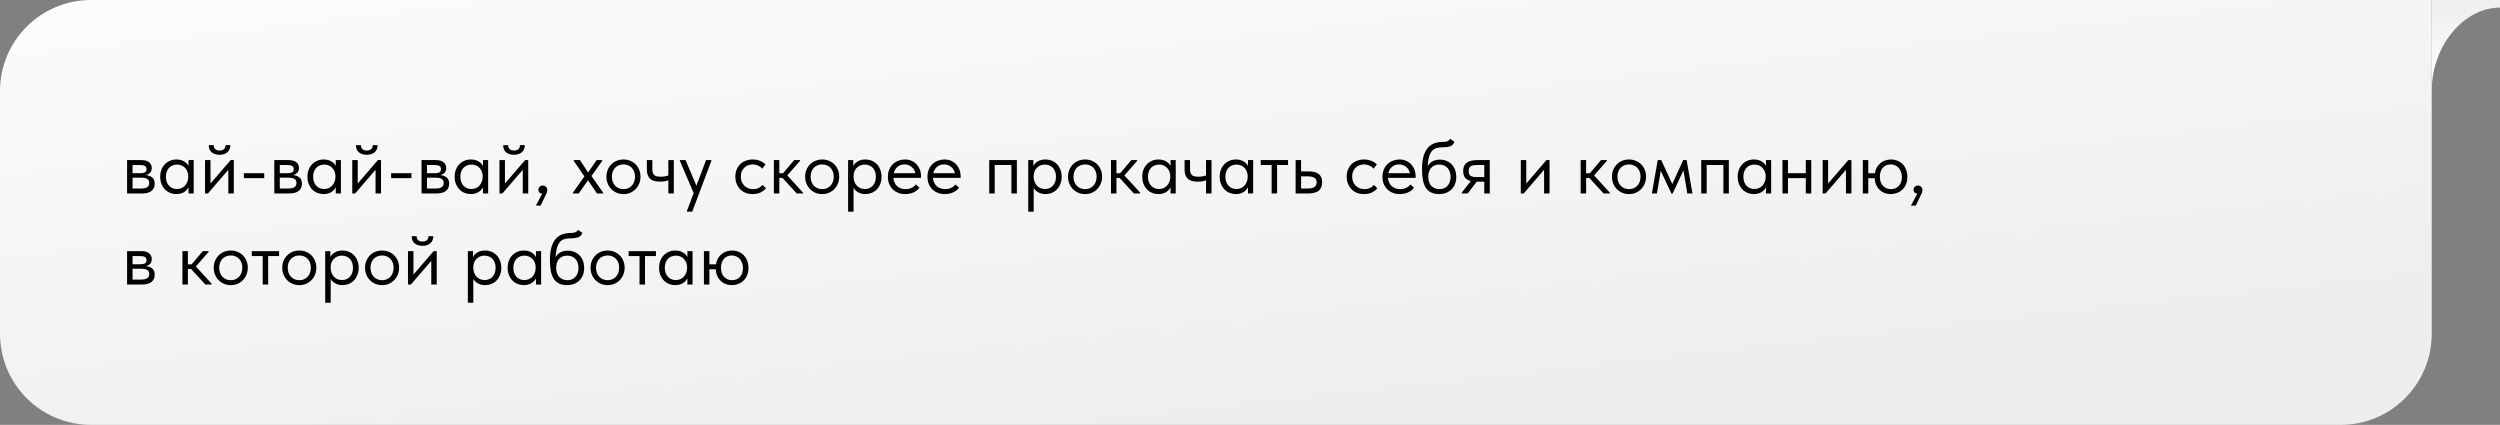
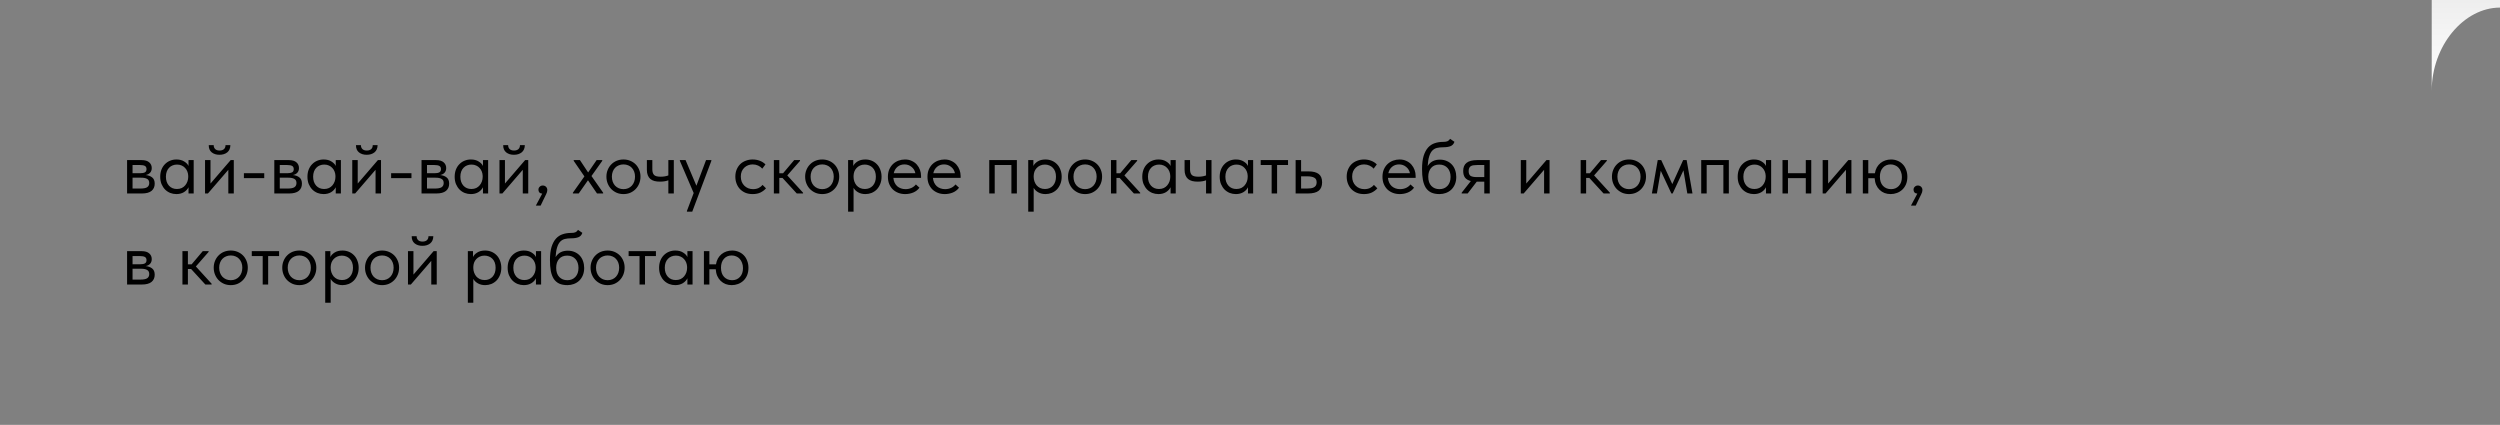
<svg xmlns="http://www.w3.org/2000/svg" width="659" height="112" viewBox="0 0 659 112" fill="none">
  <rect x="0" y="0" width="659" height="112" fill="#808080" stroke="none" />
-   <path d="M641 0H24C10.745 0 0 10.745 0 24V88C0 101.255 10.745 112 24 112H617C630.255 112 641 101.255 641 88V0Z" fill="url(#paint0_linear_330_35)" />
  <path d="M33.5 42.2H37.3C38.22 42.2 38.9 42.4 39.34 42.8C39.78 43.187 40 43.687 40 44.3C40 44.807 39.853 45.22 39.56 45.54C39.28 45.847 38.893 46.047 38.4 46.14C39.093 46.207 39.66 46.413 40.1 46.76C40.553 47.107 40.78 47.66 40.78 48.42C40.78 49.22 40.5 49.853 39.94 50.32C39.38 50.773 38.533 51 37.4 51H33.5V42.2ZM34.94 46.84V49.7H37C37.827 49.7 38.42 49.587 38.78 49.36C39.153 49.12 39.34 48.747 39.34 48.24C39.34 47.72 39.153 47.36 38.78 47.16C38.42 46.947 37.893 46.84 37.2 46.84H34.94ZM34.94 43.5V45.66H36.94C37.473 45.66 37.887 45.587 38.18 45.44C38.473 45.28 38.62 44.993 38.62 44.58C38.62 44.18 38.48 43.9 38.2 43.74C37.92 43.58 37.487 43.5 36.9 43.5H34.94ZM46.495 51.16C45.934 51.16 45.395 51.06 44.874 50.86C44.355 50.647 43.901 50.347 43.514 49.96C43.128 49.56 42.815 49.08 42.575 48.52C42.348 47.947 42.234 47.307 42.234 46.6C42.234 45.907 42.341 45.28 42.554 44.72C42.781 44.147 43.088 43.667 43.474 43.28C43.861 42.88 44.315 42.573 44.834 42.36C45.355 42.147 45.908 42.04 46.495 42.04C47.334 42.04 48.028 42.22 48.575 42.58C49.135 42.927 49.508 43.32 49.694 43.76V42.2H51.054V51H49.694V49.36C49.441 49.88 49.035 50.313 48.474 50.66C47.914 50.993 47.255 51.16 46.495 51.16ZM46.635 49.82C47.114 49.82 47.541 49.733 47.914 49.56C48.288 49.373 48.594 49.133 48.834 48.84C49.088 48.533 49.281 48.193 49.414 47.82C49.548 47.433 49.614 47.047 49.614 46.66V46.34C49.601 45.953 49.528 45.587 49.395 45.24C49.261 44.88 49.068 44.567 48.815 44.3C48.575 44.02 48.275 43.8 47.914 43.64C47.554 43.467 47.141 43.38 46.675 43.38C46.248 43.38 45.855 43.453 45.495 43.6C45.148 43.733 44.841 43.94 44.575 44.22C44.308 44.487 44.101 44.82 43.955 45.22C43.808 45.62 43.734 46.073 43.734 46.58C43.734 47.553 44.001 48.34 44.535 48.94C45.068 49.527 45.768 49.82 46.635 49.82ZM54.047 42.2H55.487V48.38L60.807 42.2H61.627V51H60.187V44.76L54.807 51H54.047V42.2ZM57.847 40.8C57.02 40.8 56.34 40.587 55.807 40.16C55.273 39.72 55.014 39.087 55.027 38.26H56.327C56.327 38.687 56.46 39.033 56.727 39.3C56.993 39.553 57.38 39.68 57.887 39.68C58.367 39.68 58.747 39.56 59.027 39.32C59.307 39.067 59.447 38.713 59.447 38.26H60.727C60.714 39.087 60.44 39.72 59.907 40.16C59.373 40.587 58.687 40.8 57.847 40.8ZM69.653 46.96H64.293V45.66H69.653V46.96ZM72.309 42.2H76.109C77.029 42.2 77.709 42.4 78.149 42.8C78.589 43.187 78.809 43.687 78.809 44.3C78.809 44.807 78.662 45.22 78.369 45.54C78.089 45.847 77.702 46.047 77.209 46.14C77.902 46.207 78.469 46.413 78.909 46.76C79.362 47.107 79.589 47.66 79.589 48.42C79.589 49.22 79.309 49.853 78.749 50.32C78.189 50.773 77.342 51 76.209 51H72.309V42.2ZM73.749 46.84V49.7H75.809C76.635 49.7 77.229 49.587 77.589 49.36C77.962 49.12 78.149 48.747 78.149 48.24C78.149 47.72 77.962 47.36 77.589 47.16C77.229 46.947 76.702 46.84 76.009 46.84H73.749ZM73.749 43.5V45.66H75.749C76.282 45.66 76.695 45.587 76.989 45.44C77.282 45.28 77.429 44.993 77.429 44.58C77.429 44.18 77.289 43.9 77.009 43.74C76.729 43.58 76.295 43.5 75.709 43.5H73.749ZM85.303 51.16C84.743 51.16 84.203 51.06 83.683 50.86C83.163 50.647 82.71 50.347 82.323 49.96C81.936 49.56 81.623 49.08 81.383 48.52C81.156 47.947 81.043 47.307 81.043 46.6C81.043 45.907 81.15 45.28 81.363 44.72C81.59 44.147 81.897 43.667 82.283 43.28C82.67 42.88 83.123 42.573 83.643 42.36C84.163 42.147 84.716 42.04 85.303 42.04C86.143 42.04 86.837 42.22 87.383 42.58C87.943 42.927 88.317 43.32 88.503 43.76V42.2H89.863V51H88.503V49.36C88.25 49.88 87.843 50.313 87.283 50.66C86.723 50.993 86.063 51.16 85.303 51.16ZM85.443 49.82C85.923 49.82 86.35 49.733 86.723 49.56C87.097 49.373 87.403 49.133 87.643 48.84C87.897 48.533 88.09 48.193 88.223 47.82C88.356 47.433 88.423 47.047 88.423 46.66V46.34C88.41 45.953 88.337 45.587 88.203 45.24C88.07 44.88 87.876 44.567 87.623 44.3C87.383 44.02 87.083 43.8 86.723 43.64C86.363 43.467 85.95 43.38 85.483 43.38C85.056 43.38 84.663 43.453 84.303 43.6C83.957 43.733 83.65 43.94 83.383 44.22C83.117 44.487 82.91 44.82 82.763 45.22C82.617 45.62 82.543 46.073 82.543 46.58C82.543 47.553 82.81 48.34 83.343 48.94C83.876 49.527 84.576 49.82 85.443 49.82ZM92.856 42.2H94.296V48.38L99.615 42.2H100.435V51H98.996V44.76L93.615 51H92.856V42.2ZM96.656 40.8C95.829 40.8 95.149 40.587 94.615 40.16C94.082 39.72 93.822 39.087 93.835 38.26H95.135C95.135 38.687 95.269 39.033 95.535 39.3C95.802 39.553 96.189 39.68 96.695 39.68C97.175 39.68 97.555 39.56 97.835 39.32C98.115 39.067 98.255 38.713 98.255 38.26H99.535C99.522 39.087 99.249 39.72 98.716 40.16C98.182 40.587 97.496 40.8 96.656 40.8ZM108.461 46.96H103.101V45.66H108.461V46.96ZM111.117 42.2H114.917C115.837 42.2 116.517 42.4 116.957 42.8C117.397 43.187 117.617 43.687 117.617 44.3C117.617 44.807 117.471 45.22 117.177 45.54C116.897 45.847 116.511 46.047 116.017 46.14C116.711 46.207 117.277 46.413 117.717 46.76C118.171 47.107 118.397 47.66 118.397 48.42C118.397 49.22 118.117 49.853 117.557 50.32C116.997 50.773 116.151 51 115.017 51H111.117V42.2ZM112.557 46.84V49.7H114.617C115.444 49.7 116.037 49.587 116.397 49.36C116.771 49.12 116.957 48.747 116.957 48.24C116.957 47.72 116.771 47.36 116.397 47.16C116.037 46.947 115.511 46.84 114.817 46.84H112.557ZM112.557 43.5V45.66H114.557C115.091 45.66 115.504 45.587 115.797 45.44C116.091 45.28 116.237 44.993 116.237 44.58C116.237 44.18 116.097 43.9 115.817 43.74C115.537 43.58 115.104 43.5 114.517 43.5H112.557ZM124.112 51.16C123.552 51.16 123.012 51.06 122.492 50.86C121.972 50.647 121.518 50.347 121.132 49.96C120.745 49.56 120.432 49.08 120.192 48.52C119.965 47.947 119.852 47.307 119.852 46.6C119.852 45.907 119.958 45.28 120.172 44.72C120.398 44.147 120.705 43.667 121.092 43.28C121.478 42.88 121.932 42.573 122.452 42.36C122.972 42.147 123.525 42.04 124.112 42.04C124.952 42.04 125.645 42.22 126.192 42.58C126.752 42.927 127.125 43.32 127.312 43.76V42.2H128.672V51H127.312V49.36C127.058 49.88 126.652 50.313 126.092 50.66C125.532 50.993 124.872 51.16 124.112 51.16ZM124.252 49.82C124.732 49.82 125.158 49.733 125.532 49.56C125.905 49.373 126.212 49.133 126.452 48.84C126.705 48.533 126.898 48.193 127.032 47.82C127.165 47.433 127.232 47.047 127.232 46.66V46.34C127.218 45.953 127.145 45.587 127.012 45.24C126.878 44.88 126.685 44.567 126.432 44.3C126.192 44.02 125.892 43.8 125.532 43.64C125.172 43.467 124.758 43.38 124.292 43.38C123.865 43.38 123.472 43.453 123.112 43.6C122.765 43.733 122.458 43.94 122.192 44.22C121.925 44.487 121.718 44.82 121.572 45.22C121.425 45.62 121.352 46.073 121.352 46.58C121.352 47.553 121.618 48.34 122.152 48.94C122.685 49.527 123.385 49.82 124.252 49.82ZM131.664 42.2H133.104V48.38L138.424 42.2H139.244V51H137.804V44.76L132.424 51H131.664V42.2ZM135.464 40.8C134.637 40.8 133.957 40.587 133.424 40.16C132.891 39.72 132.631 39.087 132.644 38.26H133.944C133.944 38.687 134.077 39.033 134.344 39.3C134.611 39.553 134.997 39.68 135.504 39.68C135.984 39.68 136.364 39.56 136.644 39.32C136.924 39.067 137.064 38.713 137.064 38.26H138.344C138.331 39.087 138.057 39.72 137.524 40.16C136.991 40.587 136.304 40.8 135.464 40.8ZM142.93 51.04C142.597 51.013 142.343 50.907 142.17 50.72C142.01 50.52 141.93 50.287 141.93 50.02C141.93 49.687 142.043 49.42 142.27 49.22C142.497 49.007 142.757 48.9 143.05 48.9C143.41 48.9 143.703 49.013 143.93 49.24C144.157 49.467 144.27 49.753 144.27 50.1C144.27 50.447 144.163 50.82 143.95 51.22C143.75 51.62 143.503 52.127 143.21 52.74L142.51 54.2H141.25L142.93 51.04ZM151.011 50.8L154.051 46.5L151.231 42.4V42.2H152.871L155.031 45.46L157.271 42.2H158.751V42.4L155.911 46.4L158.991 50.8V51H157.371L154.991 47.52L152.551 51H151.011V50.8ZM164.352 51.16C163.712 51.16 163.118 51.047 162.572 50.82C162.025 50.58 161.545 50.253 161.132 49.84C160.732 49.427 160.418 48.94 160.192 48.38C159.965 47.82 159.852 47.213 159.852 46.56C159.852 45.92 159.965 45.327 160.192 44.78C160.418 44.22 160.732 43.74 161.132 43.34C161.532 42.927 162.005 42.607 162.552 42.38C163.112 42.153 163.712 42.04 164.352 42.04C164.992 42.04 165.585 42.153 166.132 42.38C166.678 42.607 167.152 42.92 167.552 43.32C167.952 43.72 168.265 44.2 168.492 44.76C168.718 45.307 168.832 45.907 168.832 46.56C168.832 47.213 168.718 47.82 168.492 48.38C168.265 48.94 167.952 49.427 167.552 49.84C167.152 50.253 166.678 50.58 166.132 50.82C165.585 51.047 164.992 51.16 164.352 51.16ZM164.352 49.86C164.805 49.86 165.218 49.78 165.592 49.62C165.965 49.46 166.285 49.233 166.552 48.94C166.818 48.647 167.025 48.3 167.172 47.9C167.318 47.487 167.392 47.04 167.392 46.56C167.392 46.08 167.318 45.647 167.172 45.26C167.025 44.86 166.818 44.52 166.552 44.24C166.285 43.947 165.965 43.727 165.592 43.58C165.218 43.42 164.805 43.34 164.352 43.34C163.898 43.34 163.485 43.42 163.112 43.58C162.738 43.727 162.412 43.947 162.132 44.24C161.865 44.52 161.658 44.86 161.512 45.26C161.365 45.647 161.292 46.08 161.292 46.56C161.292 47.04 161.365 47.487 161.512 47.9C161.658 48.3 161.865 48.647 162.132 48.94C162.412 49.233 162.738 49.46 163.112 49.62C163.485 49.78 163.898 49.86 164.352 49.86ZM176.176 47.52C175.922 47.627 175.609 47.713 175.236 47.78C174.862 47.847 174.442 47.88 173.976 47.88C173.429 47.88 172.942 47.827 172.516 47.72C172.089 47.6 171.729 47.42 171.436 47.18C171.142 46.927 170.916 46.6 170.756 46.2C170.596 45.8 170.516 45.313 170.516 44.74V42.2H171.956V44.66C171.956 45.287 172.102 45.767 172.396 46.1C172.689 46.42 173.276 46.58 174.156 46.58C174.902 46.58 175.576 46.467 176.176 46.24V42.2H177.616V51H176.176V47.52ZM181.074 55.6L182.854 50.88L179.214 42.4V42.2H180.714L183.574 48.96L186.114 42.2H187.514V42.4L182.474 55.8H181.074V55.6ZM198.396 51.16C197.689 51.16 197.056 51.047 196.496 50.82C195.936 50.58 195.456 50.253 195.056 49.84C194.669 49.427 194.369 48.94 194.156 48.38C193.943 47.82 193.836 47.213 193.836 46.56C193.836 45.853 193.956 45.22 194.196 44.66C194.436 44.1 194.756 43.627 195.156 43.24C195.569 42.853 196.049 42.56 196.596 42.36C197.156 42.147 197.756 42.04 198.396 42.04C199.076 42.04 199.709 42.153 200.296 42.38C200.883 42.607 201.376 42.927 201.776 43.34L200.936 44.46C200.643 44.113 200.276 43.84 199.836 43.64C199.396 43.44 198.923 43.34 198.416 43.34C197.989 43.34 197.583 43.413 197.196 43.56C196.823 43.707 196.489 43.92 196.196 44.2C195.916 44.467 195.689 44.8 195.516 45.2C195.356 45.587 195.276 46.033 195.276 46.54C195.276 47.033 195.356 47.487 195.516 47.9C195.676 48.3 195.903 48.647 196.196 48.94C196.489 49.233 196.829 49.46 197.216 49.62C197.616 49.78 198.049 49.86 198.516 49.86C199.063 49.86 199.549 49.76 199.976 49.56C200.403 49.347 200.749 49.073 201.016 48.74L201.916 49.64C201.543 50.08 201.063 50.447 200.476 50.74C199.889 51.02 199.196 51.16 198.396 51.16ZM203.988 42.2H205.428V45.68H206.408L209.348 42.2H210.888V42.4L207.528 46.24L211.688 50.8V51H210.028L206.268 46.9H205.428V51H203.988V42.2ZM216.735 51.16C216.095 51.16 215.501 51.047 214.955 50.82C214.408 50.58 213.928 50.253 213.515 49.84C213.115 49.427 212.801 48.94 212.575 48.38C212.348 47.82 212.235 47.213 212.235 46.56C212.235 45.92 212.348 45.327 212.575 44.78C212.801 44.22 213.115 43.74 213.515 43.34C213.915 42.927 214.388 42.607 214.935 42.38C215.495 42.153 216.095 42.04 216.735 42.04C217.375 42.04 217.968 42.153 218.515 42.38C219.061 42.607 219.535 42.92 219.935 43.32C220.335 43.72 220.648 44.2 220.875 44.76C221.101 45.307 221.215 45.907 221.215 46.56C221.215 47.213 221.101 47.82 220.875 48.38C220.648 48.94 220.335 49.427 219.935 49.84C219.535 50.253 219.061 50.58 218.515 50.82C217.968 51.047 217.375 51.16 216.735 51.16ZM216.735 49.86C217.188 49.86 217.601 49.78 217.975 49.62C218.348 49.46 218.668 49.233 218.935 48.94C219.201 48.647 219.408 48.3 219.555 47.9C219.701 47.487 219.775 47.04 219.775 46.56C219.775 46.08 219.701 45.647 219.555 45.26C219.408 44.86 219.201 44.52 218.935 44.24C218.668 43.947 218.348 43.727 217.975 43.58C217.601 43.42 217.188 43.34 216.735 43.34C216.281 43.34 215.868 43.42 215.495 43.58C215.121 43.727 214.795 43.947 214.515 44.24C214.248 44.52 214.041 44.86 213.895 45.26C213.748 45.647 213.675 46.08 213.675 46.56C213.675 47.04 213.748 47.487 213.895 47.9C214.041 48.3 214.248 48.647 214.515 48.94C214.795 49.233 215.121 49.46 215.495 49.62C215.868 49.78 216.281 49.86 216.735 49.86ZM223.559 55.8V42.2H224.919V43.76C225.105 43.32 225.472 42.927 226.019 42.58C226.565 42.22 227.265 42.04 228.119 42.04C228.705 42.04 229.259 42.147 229.779 42.36C230.299 42.573 230.752 42.88 231.139 43.28C231.525 43.667 231.825 44.147 232.039 44.72C232.265 45.28 232.379 45.907 232.379 46.6C232.379 47.307 232.259 47.947 232.019 48.52C231.792 49.08 231.485 49.56 231.099 49.96C230.712 50.347 230.259 50.647 229.739 50.86C229.219 51.06 228.679 51.16 228.119 51.16C227.399 51.16 226.765 51.007 226.219 50.7C225.672 50.393 225.265 50 224.999 49.52V55.8H223.559ZM227.939 43.38C227.472 43.38 227.059 43.467 226.699 43.64C226.339 43.8 226.032 44.02 225.779 44.3C225.525 44.567 225.332 44.88 225.199 45.24C225.079 45.587 225.012 45.953 224.999 46.34V46.66C224.999 47.047 225.065 47.433 225.199 47.82C225.332 48.193 225.519 48.533 225.759 48.84C226.012 49.133 226.325 49.373 226.699 49.56C227.072 49.733 227.499 49.82 227.979 49.82C228.845 49.82 229.545 49.527 230.079 48.94C230.612 48.34 230.879 47.553 230.879 46.58C230.879 46.073 230.805 45.62 230.659 45.22C230.512 44.82 230.305 44.487 230.039 44.22C229.772 43.94 229.459 43.733 229.099 43.6C228.739 43.453 228.352 43.38 227.939 43.38ZM238.611 51.16C237.958 51.16 237.351 51.053 236.791 50.84C236.244 50.627 235.764 50.327 235.351 49.94C234.951 49.54 234.631 49.06 234.391 48.5C234.164 47.94 234.051 47.307 234.051 46.6C234.051 45.867 234.171 45.22 234.411 44.66C234.664 44.087 234.998 43.607 235.411 43.22C235.838 42.833 236.318 42.54 236.851 42.34C237.398 42.14 237.964 42.04 238.551 42.04C239.231 42.04 239.831 42.167 240.351 42.42C240.884 42.66 241.331 42.987 241.691 43.4C242.051 43.813 242.324 44.28 242.511 44.8C242.698 45.32 242.791 45.847 242.791 46.38V46.88H235.491C235.531 47.347 235.638 47.767 235.811 48.14C235.984 48.5 236.211 48.813 236.491 49.08C236.784 49.333 237.118 49.527 237.491 49.66C237.864 49.793 238.264 49.86 238.691 49.86C239.251 49.86 239.771 49.753 240.251 49.54C240.744 49.313 241.138 49.007 241.431 48.62L242.371 49.48C241.944 50.053 241.391 50.48 240.711 50.76C240.044 51.027 239.344 51.16 238.611 51.16ZM238.411 43.34C237.704 43.34 237.098 43.547 236.591 43.96C236.084 44.373 235.751 44.94 235.591 45.66H241.291C241.158 44.98 240.824 44.427 240.291 44C239.771 43.56 239.144 43.34 238.411 43.34ZM249.041 51.16C248.387 51.16 247.781 51.053 247.221 50.84C246.674 50.627 246.194 50.327 245.781 49.94C245.381 49.54 245.061 49.06 244.821 48.5C244.594 47.94 244.481 47.307 244.481 46.6C244.481 45.867 244.601 45.22 244.841 44.66C245.094 44.087 245.427 43.607 245.841 43.22C246.267 42.833 246.747 42.54 247.281 42.34C247.827 42.14 248.394 42.04 248.981 42.04C249.661 42.04 250.261 42.167 250.781 42.42C251.314 42.66 251.761 42.987 252.121 43.4C252.481 43.813 252.754 44.28 252.941 44.8C253.127 45.32 253.221 45.847 253.221 46.38V46.88H245.921C245.961 47.347 246.067 47.767 246.241 48.14C246.414 48.5 246.641 48.813 246.921 49.08C247.214 49.333 247.547 49.527 247.921 49.66C248.294 49.793 248.694 49.86 249.121 49.86C249.681 49.86 250.201 49.753 250.681 49.54C251.174 49.313 251.567 49.007 251.861 48.62L252.801 49.48C252.374 50.053 251.821 50.48 251.141 50.76C250.474 51.027 249.774 51.16 249.041 51.16ZM248.841 43.34C248.134 43.34 247.527 43.547 247.021 43.96C246.514 44.373 246.181 44.94 246.021 45.66H251.721C251.587 44.98 251.254 44.427 250.721 44C250.201 43.56 249.574 43.34 248.841 43.34ZM260.766 42.2H268.046V51H266.606V43.5H262.206V51H260.766V42.2ZM271.039 55.8V42.2H272.399V43.76C272.586 43.32 272.952 42.927 273.499 42.58C274.046 42.22 274.746 42.04 275.599 42.04C276.186 42.04 276.739 42.147 277.259 42.36C277.779 42.573 278.232 42.88 278.619 43.28C279.006 43.667 279.306 44.147 279.519 44.72C279.746 45.28 279.859 45.907 279.859 46.6C279.859 47.307 279.739 47.947 279.499 48.52C279.272 49.08 278.966 49.56 278.579 49.96C278.192 50.347 277.739 50.647 277.219 50.86C276.699 51.06 276.159 51.16 275.599 51.16C274.879 51.16 274.246 51.007 273.699 50.7C273.152 50.393 272.746 50 272.479 49.52V55.8H271.039ZM275.419 43.38C274.952 43.38 274.539 43.467 274.179 43.64C273.819 43.8 273.512 44.02 273.259 44.3C273.006 44.567 272.812 44.88 272.679 45.24C272.559 45.587 272.492 45.953 272.479 46.34V46.66C272.479 47.047 272.546 47.433 272.679 47.82C272.812 48.193 272.999 48.533 273.239 48.84C273.492 49.133 273.806 49.373 274.179 49.56C274.552 49.733 274.979 49.82 275.459 49.82C276.326 49.82 277.026 49.527 277.559 48.94C278.092 48.34 278.359 47.553 278.359 46.58C278.359 46.073 278.286 45.62 278.139 45.22C277.992 44.82 277.786 44.487 277.519 44.22C277.252 43.94 276.939 43.733 276.579 43.6C276.219 43.453 275.832 43.38 275.419 43.38ZM286.031 51.16C285.391 51.16 284.798 51.047 284.251 50.82C283.705 50.58 283.225 50.253 282.811 49.84C282.411 49.427 282.098 48.94 281.871 48.38C281.645 47.82 281.531 47.213 281.531 46.56C281.531 45.92 281.645 45.327 281.871 44.78C282.098 44.22 282.411 43.74 282.811 43.34C283.211 42.927 283.685 42.607 284.231 42.38C284.791 42.153 285.391 42.04 286.031 42.04C286.671 42.04 287.265 42.153 287.811 42.38C288.358 42.607 288.831 42.92 289.231 43.32C289.631 43.72 289.945 44.2 290.171 44.76C290.398 45.307 290.511 45.907 290.511 46.56C290.511 47.213 290.398 47.82 290.171 48.38C289.945 48.94 289.631 49.427 289.231 49.84C288.831 50.253 288.358 50.58 287.811 50.82C287.265 51.047 286.671 51.16 286.031 51.16ZM286.031 49.86C286.485 49.86 286.898 49.78 287.271 49.62C287.645 49.46 287.965 49.233 288.231 48.94C288.498 48.647 288.705 48.3 288.851 47.9C288.998 47.487 289.071 47.04 289.071 46.56C289.071 46.08 288.998 45.647 288.851 45.26C288.705 44.86 288.498 44.52 288.231 44.24C287.965 43.947 287.645 43.727 287.271 43.58C286.898 43.42 286.485 43.34 286.031 43.34C285.578 43.34 285.165 43.42 284.791 43.58C284.418 43.727 284.091 43.947 283.811 44.24C283.545 44.52 283.338 44.86 283.191 45.26C283.045 45.647 282.971 46.08 282.971 46.56C282.971 47.04 283.045 47.487 283.191 47.9C283.338 48.3 283.545 48.647 283.811 48.94C284.091 49.233 284.418 49.46 284.791 49.62C285.165 49.78 285.578 49.86 286.031 49.86ZM292.855 42.2H294.295V45.68H295.275L298.215 42.2H299.755V42.4L296.395 46.24L300.555 50.8V51H298.895L295.135 46.9H294.295V51H292.855V42.2ZM305.362 51.16C304.802 51.16 304.262 51.06 303.742 50.86C303.222 50.647 302.768 50.347 302.382 49.96C301.995 49.56 301.682 49.08 301.442 48.52C301.215 47.947 301.102 47.307 301.102 46.6C301.102 45.907 301.208 45.28 301.422 44.72C301.648 44.147 301.955 43.667 302.342 43.28C302.728 42.88 303.182 42.573 303.702 42.36C304.222 42.147 304.775 42.04 305.362 42.04C306.202 42.04 306.895 42.22 307.442 42.58C308.002 42.927 308.375 43.32 308.562 43.76V42.2H309.922V51H308.562V49.36C308.308 49.88 307.902 50.313 307.342 50.66C306.782 50.993 306.122 51.16 305.362 51.16ZM305.502 49.82C305.982 49.82 306.408 49.733 306.782 49.56C307.155 49.373 307.462 49.133 307.702 48.84C307.955 48.533 308.148 48.193 308.282 47.82C308.415 47.433 308.482 47.047 308.482 46.66V46.34C308.468 45.953 308.395 45.587 308.262 45.24C308.128 44.88 307.935 44.567 307.682 44.3C307.442 44.02 307.142 43.8 306.782 43.64C306.422 43.467 306.008 43.38 305.542 43.38C305.115 43.38 304.722 43.453 304.362 43.6C304.015 43.733 303.708 43.94 303.442 44.22C303.175 44.487 302.968 44.82 302.822 45.22C302.675 45.62 302.602 46.073 302.602 46.58C302.602 47.553 302.868 48.34 303.402 48.94C303.935 49.527 304.635 49.82 305.502 49.82ZM317.914 47.52C317.661 47.627 317.347 47.713 316.974 47.78C316.601 47.847 316.181 47.88 315.714 47.88C315.167 47.88 314.681 47.827 314.254 47.72C313.827 47.6 313.467 47.42 313.174 47.18C312.881 46.927 312.654 46.6 312.494 46.2C312.334 45.8 312.254 45.313 312.254 44.74V42.2H313.694V44.66C313.694 45.287 313.841 45.767 314.134 46.1C314.427 46.42 315.014 46.58 315.894 46.58C316.641 46.58 317.314 46.467 317.914 46.24V42.2H319.354V51H317.914V47.52ZM325.772 51.16C325.212 51.16 324.672 51.06 324.152 50.86C323.632 50.647 323.179 50.347 322.792 49.96C322.405 49.56 322.092 49.08 321.852 48.52C321.625 47.947 321.512 47.307 321.512 46.6C321.512 45.907 321.619 45.28 321.832 44.72C322.059 44.147 322.365 43.667 322.752 43.28C323.139 42.88 323.592 42.573 324.112 42.36C324.632 42.147 325.185 42.04 325.772 42.04C326.612 42.04 327.305 42.22 327.852 42.58C328.412 42.927 328.785 43.32 328.972 43.76V42.2H330.332V51H328.972V49.36C328.719 49.88 328.312 50.313 327.752 50.66C327.192 50.993 326.532 51.16 325.772 51.16ZM325.912 49.82C326.392 49.82 326.819 49.733 327.192 49.56C327.565 49.373 327.872 49.133 328.112 48.84C328.365 48.533 328.559 48.193 328.692 47.82C328.825 47.433 328.892 47.047 328.892 46.66V46.34C328.879 45.953 328.805 45.587 328.672 45.24C328.539 44.88 328.345 44.567 328.092 44.3C327.852 44.02 327.552 43.8 327.192 43.64C326.832 43.467 326.419 43.38 325.952 43.38C325.525 43.38 325.132 43.453 324.772 43.6C324.425 43.733 324.119 43.94 323.852 44.22C323.585 44.487 323.379 44.82 323.232 45.22C323.085 45.62 323.012 46.073 323.012 46.58C323.012 47.553 323.279 48.34 323.812 48.94C324.345 49.527 325.045 49.82 325.912 49.82ZM335.204 43.5H332.324V42.2H339.524V43.5H336.644V51H335.204V43.5ZM341.527 42.2H342.967V45.18H344.947C346.121 45.18 347.007 45.407 347.607 45.86C348.207 46.313 348.507 47.047 348.507 48.06C348.507 49.047 348.207 49.787 347.607 50.28C347.007 50.76 346.054 51 344.747 51H341.527V42.2ZM344.467 49.7C344.827 49.7 345.167 49.68 345.487 49.64C345.807 49.6 346.081 49.52 346.307 49.4C346.547 49.28 346.734 49.113 346.867 48.9C347.001 48.687 347.067 48.407 347.067 48.06C347.067 47.447 346.847 47.033 346.407 46.82C345.967 46.593 345.374 46.48 344.627 46.48H342.967V49.7H344.467ZM359.548 51.16C358.842 51.16 358.208 51.047 357.648 50.82C357.088 50.58 356.608 50.253 356.208 49.84C355.822 49.427 355.522 48.94 355.308 48.38C355.095 47.82 354.988 47.213 354.988 46.56C354.988 45.853 355.108 45.22 355.348 44.66C355.588 44.1 355.908 43.627 356.308 43.24C356.722 42.853 357.202 42.56 357.748 42.36C358.308 42.147 358.908 42.04 359.548 42.04C360.228 42.04 360.862 42.153 361.448 42.38C362.035 42.607 362.528 42.927 362.928 43.34L362.088 44.46C361.795 44.113 361.428 43.84 360.988 43.64C360.548 43.44 360.075 43.34 359.568 43.34C359.142 43.34 358.735 43.413 358.348 43.56C357.975 43.707 357.642 43.92 357.348 44.2C357.068 44.467 356.842 44.8 356.668 45.2C356.508 45.587 356.428 46.033 356.428 46.54C356.428 47.033 356.508 47.487 356.668 47.9C356.828 48.3 357.055 48.647 357.348 48.94C357.642 49.233 357.982 49.46 358.368 49.62C358.768 49.78 359.202 49.86 359.668 49.86C360.215 49.86 360.702 49.76 361.128 49.56C361.555 49.347 361.902 49.073 362.168 48.74L363.068 49.64C362.695 50.08 362.215 50.447 361.628 50.74C361.042 51.02 360.348 51.16 359.548 51.16ZM368.982 51.16C368.329 51.16 367.722 51.053 367.162 50.84C366.615 50.627 366.135 50.327 365.722 49.94C365.322 49.54 365.002 49.06 364.762 48.5C364.535 47.94 364.422 47.307 364.422 46.6C364.422 45.867 364.542 45.22 364.782 44.66C365.035 44.087 365.369 43.607 365.782 43.22C366.209 42.833 366.689 42.54 367.222 42.34C367.769 42.14 368.335 42.04 368.922 42.04C369.602 42.04 370.202 42.167 370.722 42.42C371.255 42.66 371.702 42.987 372.062 43.4C372.422 43.813 372.695 44.28 372.882 44.8C373.069 45.32 373.162 45.847 373.162 46.38V46.88H365.862C365.902 47.347 366.009 47.767 366.182 48.14C366.355 48.5 366.582 48.813 366.862 49.08C367.155 49.333 367.489 49.527 367.862 49.66C368.235 49.793 368.635 49.86 369.062 49.86C369.622 49.86 370.142 49.753 370.622 49.54C371.115 49.313 371.509 49.007 371.802 48.62L372.742 49.48C372.315 50.053 371.762 50.48 371.082 50.76C370.415 51.027 369.715 51.16 368.982 51.16ZM368.782 43.34C368.075 43.34 367.469 43.547 366.962 43.96C366.455 44.373 366.122 44.94 365.962 45.66H371.662C371.529 44.98 371.195 44.427 370.662 44C370.142 43.56 369.515 43.34 368.782 43.34ZM379.472 51.16C378.592 51.16 377.852 51.02 377.252 50.74C376.665 50.447 376.192 50.027 375.832 49.48C375.485 48.92 375.232 48.233 375.072 47.42C374.925 46.593 374.852 45.64 374.852 44.56C374.852 43.16 374.992 42 375.272 41.08C375.565 40.16 375.958 39.427 376.452 38.88C376.958 38.333 377.545 37.953 378.212 37.74C378.892 37.513 379.612 37.4 380.372 37.4C380.878 37.4 381.265 37.347 381.532 37.24C381.798 37.133 382.038 36.92 382.252 36.6L383.392 37.38C383.205 37.94 382.865 38.32 382.372 38.52C381.892 38.72 381.238 38.82 380.412 38.82C379.785 38.82 379.232 38.88 378.752 39C378.285 39.12 377.878 39.36 377.532 39.72C377.198 40.08 376.932 40.587 376.732 41.24C376.532 41.88 376.398 42.727 376.332 43.78C376.705 43.18 377.158 42.747 377.692 42.48C378.225 42.213 378.845 42.08 379.552 42.08C380.232 42.08 380.838 42.2 381.372 42.44C381.905 42.667 382.358 42.987 382.732 43.4C383.105 43.8 383.385 44.28 383.572 44.84C383.772 45.4 383.872 46 383.872 46.64C383.872 47.36 383.752 48.007 383.512 48.58C383.272 49.14 382.952 49.613 382.552 50C382.152 50.373 381.685 50.66 381.152 50.86C380.618 51.06 380.058 51.16 379.472 51.16ZM379.432 49.86C380.312 49.86 381.018 49.573 381.552 49C382.098 48.413 382.372 47.62 382.372 46.62C382.372 46.14 382.305 45.707 382.172 45.32C382.038 44.92 381.845 44.58 381.592 44.3C381.338 44.007 381.025 43.78 380.652 43.62C380.292 43.46 379.872 43.38 379.392 43.38C378.472 43.38 377.758 43.673 377.252 44.26C376.745 44.833 376.492 45.613 376.492 46.6C376.492 47.64 376.765 48.447 377.312 49.02C377.858 49.58 378.565 49.86 379.432 49.86ZM385.297 50.8L387.717 47.72C387.051 47.56 386.544 47.267 386.197 46.84C385.864 46.413 385.697 45.82 385.697 45.06C385.697 44.1 385.997 43.387 386.597 42.92C387.197 42.44 388.144 42.2 389.437 42.2H392.697V51H391.257V47.88H389.277L386.877 51H385.297V50.8ZM391.257 46.68V43.5H389.437C389.077 43.5 388.751 43.52 388.457 43.56C388.177 43.587 387.937 43.66 387.737 43.78C387.551 43.887 387.404 44.047 387.297 44.26C387.191 44.473 387.137 44.753 387.137 45.1C387.137 45.713 387.304 46.133 387.637 46.36C387.984 46.573 388.531 46.68 389.277 46.68H391.257ZM400.883 42.2H402.323V48.38L407.643 42.2H408.463V51H407.023V44.76L401.643 51H400.883V42.2ZM416.664 42.2H418.104V45.68H419.084L422.024 42.2H423.564V42.4L420.204 46.24L424.364 50.8V51H422.704L418.944 46.9H418.104V51H416.664V42.2ZM429.41 51.16C428.77 51.16 428.177 51.047 427.63 50.82C427.084 50.58 426.604 50.253 426.19 49.84C425.79 49.427 425.477 48.94 425.25 48.38C425.024 47.82 424.91 47.213 424.91 46.56C424.91 45.92 425.024 45.327 425.25 44.78C425.477 44.22 425.79 43.74 426.19 43.34C426.59 42.927 427.064 42.607 427.61 42.38C428.17 42.153 428.77 42.04 429.41 42.04C430.05 42.04 430.644 42.153 431.19 42.38C431.737 42.607 432.21 42.92 432.61 43.32C433.01 43.72 433.324 44.2 433.55 44.76C433.777 45.307 433.89 45.907 433.89 46.56C433.89 47.213 433.777 47.82 433.55 48.38C433.324 48.94 433.01 49.427 432.61 49.84C432.21 50.253 431.737 50.58 431.19 50.82C430.644 51.047 430.05 51.16 429.41 51.16ZM429.41 49.86C429.864 49.86 430.277 49.78 430.65 49.62C431.024 49.46 431.344 49.233 431.61 48.94C431.877 48.647 432.084 48.3 432.23 47.9C432.377 47.487 432.45 47.04 432.45 46.56C432.45 46.08 432.377 45.647 432.23 45.26C432.084 44.86 431.877 44.52 431.61 44.24C431.344 43.947 431.024 43.727 430.65 43.58C430.277 43.42 429.864 43.34 429.41 43.34C428.957 43.34 428.544 43.42 428.17 43.58C427.797 43.727 427.47 43.947 427.19 44.24C426.924 44.52 426.717 44.86 426.57 45.26C426.424 45.647 426.35 46.08 426.35 46.56C426.35 47.04 426.424 47.487 426.57 47.9C426.717 48.3 426.924 48.647 427.19 48.94C427.47 49.233 427.797 49.46 428.17 49.62C428.544 49.78 428.957 49.86 429.41 49.86ZM436.977 42.2H437.897L440.817 48.52L443.677 42.2H444.597L446.137 51H444.777L443.757 44.9L440.917 51H440.577L437.777 45.02L436.757 51H435.437L436.977 42.2ZM448.441 42.2H455.721V51H454.281V43.5H449.881V51H448.441V42.2ZM462.315 51.16C461.755 51.16 461.215 51.06 460.695 50.86C460.175 50.647 459.722 50.347 459.335 49.96C458.948 49.56 458.635 49.08 458.395 48.52C458.168 47.947 458.055 47.307 458.055 46.6C458.055 45.907 458.162 45.28 458.375 44.72C458.602 44.147 458.908 43.667 459.295 43.28C459.682 42.88 460.135 42.573 460.655 42.36C461.175 42.147 461.728 42.04 462.315 42.04C463.155 42.04 463.848 42.22 464.395 42.58C464.955 42.927 465.328 43.32 465.515 43.76V42.2H466.875V51H465.515V49.36C465.262 49.88 464.855 50.313 464.295 50.66C463.735 50.993 463.075 51.16 462.315 51.16ZM462.455 49.82C462.935 49.82 463.362 49.733 463.735 49.56C464.108 49.373 464.415 49.133 464.655 48.84C464.908 48.533 465.102 48.193 465.235 47.82C465.368 47.433 465.435 47.047 465.435 46.66V46.34C465.422 45.953 465.348 45.587 465.215 45.24C465.082 44.88 464.888 44.567 464.635 44.3C464.395 44.02 464.095 43.8 463.735 43.64C463.375 43.467 462.962 43.38 462.495 43.38C462.068 43.38 461.675 43.453 461.315 43.6C460.968 43.733 460.662 43.94 460.395 44.22C460.128 44.487 459.922 44.82 459.775 45.22C459.628 45.62 459.555 46.073 459.555 46.58C459.555 47.553 459.822 48.34 460.355 48.94C460.888 49.527 461.588 49.82 462.455 49.82ZM476.007 46.96H471.307V51H469.867V42.2H471.307V45.66H476.007V42.2H477.447V51H476.007V46.96ZM480.453 42.2H481.893V48.38L487.213 42.2H488.033V51H486.593V44.76L481.213 51H480.453V42.2ZM491.039 42.2H492.479V45.68H494.219C494.312 45.093 494.486 44.573 494.739 44.12C495.006 43.667 495.326 43.287 495.699 42.98C496.086 42.673 496.512 42.44 496.979 42.28C497.459 42.12 497.959 42.04 498.479 42.04C499.079 42.04 499.639 42.147 500.159 42.36C500.692 42.573 501.152 42.88 501.539 43.28C501.926 43.667 502.226 44.147 502.439 44.72C502.666 45.28 502.779 45.907 502.779 46.6C502.779 47.347 502.659 48.007 502.419 48.58C502.179 49.14 501.852 49.613 501.439 50C501.039 50.373 500.572 50.66 500.039 50.86C499.506 51.06 498.952 51.16 498.379 51.16C497.806 51.16 497.266 51.067 496.759 50.88C496.266 50.68 495.832 50.4 495.459 50.04C495.086 49.68 494.786 49.247 494.559 48.74C494.332 48.22 494.199 47.633 494.159 46.98H492.479V51H491.039V42.2ZM498.479 49.86C499.319 49.86 500.006 49.573 500.539 49C501.072 48.427 501.339 47.653 501.339 46.68C501.339 46.16 501.259 45.7 501.099 45.3C500.952 44.887 500.746 44.533 500.479 44.24C500.226 43.947 499.912 43.727 499.539 43.58C499.179 43.42 498.792 43.34 498.379 43.34C497.526 43.34 496.839 43.633 496.319 44.22C495.799 44.807 495.539 45.593 495.539 46.58C495.539 47.607 495.812 48.413 496.359 49C496.919 49.573 497.626 49.86 498.479 49.86ZM505.41 51.04C505.077 51.013 504.824 50.907 504.65 50.72C504.49 50.52 504.41 50.287 504.41 50.02C504.41 49.687 504.524 49.42 504.75 49.22C504.977 49.007 505.237 48.9 505.53 48.9C505.89 48.9 506.184 49.013 506.41 49.24C506.637 49.467 506.75 49.753 506.75 50.1C506.75 50.447 506.644 50.82 506.43 51.22C506.23 51.62 505.984 52.127 505.69 52.74L504.99 54.2H503.73L505.41 51.04ZM33.5 66.2H37.3C38.22 66.2 38.9 66.4 39.34 66.8C39.78 67.187 40 67.687 40 68.3C40 68.807 39.853 69.22 39.56 69.54C39.28 69.847 38.893 70.047 38.4 70.14C39.093 70.207 39.66 70.413 40.1 70.76C40.553 71.107 40.78 71.66 40.78 72.42C40.78 73.22 40.5 73.853 39.94 74.32C39.38 74.773 38.533 75 37.4 75H33.5V66.2ZM34.94 70.84V73.7H37C37.827 73.7 38.42 73.587 38.78 73.36C39.153 73.12 39.34 72.747 39.34 72.24C39.34 71.72 39.153 71.36 38.78 71.16C38.42 70.947 37.893 70.84 37.2 70.84H34.94ZM34.94 67.5V69.66H36.94C37.473 69.66 37.887 69.587 38.18 69.44C38.473 69.28 38.62 68.993 38.62 68.58C38.62 68.18 38.48 67.9 38.2 67.74C37.92 67.58 37.487 67.5 36.9 67.5H34.94ZM48.09 66.2H49.53V69.68H50.51L53.45 66.2H54.99V66.4L51.63 70.24L55.79 74.8V75H54.13L50.37 70.9H49.53V75H48.09V66.2ZM60.836 75.16C60.196 75.16 59.603 75.047 59.056 74.82C58.509 74.58 58.029 74.253 57.616 73.84C57.216 73.427 56.903 72.94 56.676 72.38C56.449 71.82 56.336 71.213 56.336 70.56C56.336 69.92 56.449 69.327 56.676 68.78C56.903 68.22 57.216 67.74 57.616 67.34C58.016 66.927 58.489 66.607 59.036 66.38C59.596 66.153 60.196 66.04 60.836 66.04C61.476 66.04 62.069 66.153 62.616 66.38C63.163 66.607 63.636 66.92 64.036 67.32C64.436 67.72 64.749 68.2 64.976 68.76C65.203 69.307 65.316 69.907 65.316 70.56C65.316 71.213 65.203 71.82 64.976 72.38C64.749 72.94 64.436 73.427 64.036 73.84C63.636 74.253 63.163 74.58 62.616 74.82C62.069 75.047 61.476 75.16 60.836 75.16ZM60.836 73.86C61.289 73.86 61.703 73.78 62.076 73.62C62.449 73.46 62.769 73.233 63.036 72.94C63.303 72.647 63.509 72.3 63.656 71.9C63.803 71.487 63.876 71.04 63.876 70.56C63.876 70.08 63.803 69.647 63.656 69.26C63.509 68.86 63.303 68.52 63.036 68.24C62.769 67.947 62.449 67.727 62.076 67.58C61.703 67.42 61.289 67.34 60.836 67.34C60.383 67.34 59.969 67.42 59.596 67.58C59.223 67.727 58.896 67.947 58.616 68.24C58.349 68.52 58.143 68.86 57.996 69.26C57.849 69.647 57.776 70.08 57.776 70.56C57.776 71.04 57.849 71.487 57.996 71.9C58.143 72.3 58.349 72.647 58.616 72.94C58.896 73.233 59.223 73.46 59.596 73.62C59.969 73.78 60.383 73.86 60.836 73.86ZM69.247 67.5H66.367V66.2H73.567V67.5H70.687V75H69.247V67.5ZM78.903 75.16C78.263 75.16 77.669 75.047 77.123 74.82C76.576 74.58 76.096 74.253 75.683 73.84C75.282 73.427 74.969 72.94 74.743 72.38C74.516 71.82 74.403 71.213 74.403 70.56C74.403 69.92 74.516 69.327 74.743 68.78C74.969 68.22 75.282 67.74 75.683 67.34C76.082 66.927 76.556 66.607 77.103 66.38C77.662 66.153 78.263 66.04 78.903 66.04C79.543 66.04 80.136 66.153 80.683 66.38C81.229 66.607 81.703 66.92 82.103 67.32C82.502 67.72 82.816 68.2 83.043 68.76C83.269 69.307 83.382 69.907 83.382 70.56C83.382 71.213 83.269 71.82 83.043 72.38C82.816 72.94 82.502 73.427 82.103 73.84C81.703 74.253 81.229 74.58 80.683 74.82C80.136 75.047 79.543 75.16 78.903 75.16ZM78.903 73.86C79.356 73.86 79.769 73.78 80.142 73.62C80.516 73.46 80.836 73.233 81.103 72.94C81.369 72.647 81.576 72.3 81.722 71.9C81.869 71.487 81.942 71.04 81.942 70.56C81.942 70.08 81.869 69.647 81.722 69.26C81.576 68.86 81.369 68.52 81.103 68.24C80.836 67.947 80.516 67.727 80.142 67.58C79.769 67.42 79.356 67.34 78.903 67.34C78.449 67.34 78.036 67.42 77.662 67.58C77.289 67.727 76.963 67.947 76.683 68.24C76.416 68.52 76.209 68.86 76.062 69.26C75.916 69.647 75.843 70.08 75.843 70.56C75.843 71.04 75.916 71.487 76.062 71.9C76.209 72.3 76.416 72.647 76.683 72.94C76.963 73.233 77.289 73.46 77.662 73.62C78.036 73.78 78.449 73.86 78.903 73.86ZM85.727 79.8V66.2H87.087V67.76C87.273 67.32 87.64 66.927 88.187 66.58C88.733 66.22 89.433 66.04 90.287 66.04C90.873 66.04 91.427 66.147 91.947 66.36C92.467 66.573 92.92 66.88 93.307 67.28C93.693 67.667 93.993 68.147 94.207 68.72C94.433 69.28 94.547 69.907 94.547 70.6C94.547 71.307 94.427 71.947 94.187 72.52C93.96 73.08 93.653 73.56 93.267 73.96C92.88 74.347 92.427 74.647 91.907 74.86C91.387 75.06 90.847 75.16 90.287 75.16C89.567 75.16 88.933 75.007 88.387 74.7C87.84 74.393 87.433 74 87.167 73.52V79.8H85.727ZM90.107 67.38C89.64 67.38 89.227 67.467 88.867 67.64C88.507 67.8 88.2 68.02 87.947 68.3C87.693 68.567 87.5 68.88 87.367 69.24C87.247 69.587 87.18 69.953 87.167 70.34V70.66C87.167 71.047 87.233 71.433 87.367 71.82C87.5 72.193 87.687 72.533 87.927 72.84C88.18 73.133 88.493 73.373 88.867 73.56C89.24 73.733 89.667 73.82 90.147 73.82C91.013 73.82 91.713 73.527 92.247 72.94C92.78 72.34 93.047 71.553 93.047 70.58C93.047 70.073 92.973 69.62 92.827 69.22C92.68 68.82 92.473 68.487 92.207 68.22C91.94 67.94 91.627 67.733 91.267 67.6C90.907 67.453 90.52 67.38 90.107 67.38ZM100.719 75.16C100.079 75.16 99.486 75.047 98.939 74.82C98.392 74.58 97.912 74.253 97.499 73.84C97.099 73.427 96.786 72.94 96.559 72.38C96.332 71.82 96.219 71.213 96.219 70.56C96.219 69.92 96.332 69.327 96.559 68.78C96.786 68.22 97.099 67.74 97.499 67.34C97.899 66.927 98.372 66.607 98.919 66.38C99.479 66.153 100.079 66.04 100.719 66.04C101.359 66.04 101.952 66.153 102.499 66.38C103.046 66.607 103.519 66.92 103.919 67.32C104.319 67.72 104.632 68.2 104.859 68.76C105.086 69.307 105.199 69.907 105.199 70.56C105.199 71.213 105.086 71.82 104.859 72.38C104.632 72.94 104.319 73.427 103.919 73.84C103.519 74.253 103.046 74.58 102.499 74.82C101.952 75.047 101.359 75.16 100.719 75.16ZM100.719 73.86C101.172 73.86 101.586 73.78 101.959 73.62C102.332 73.46 102.652 73.233 102.919 72.94C103.186 72.647 103.392 72.3 103.539 71.9C103.686 71.487 103.759 71.04 103.759 70.56C103.759 70.08 103.686 69.647 103.539 69.26C103.392 68.86 103.186 68.52 102.919 68.24C102.652 67.947 102.332 67.727 101.959 67.58C101.586 67.42 101.172 67.34 100.719 67.34C100.266 67.34 99.852 67.42 99.479 67.58C99.106 67.727 98.779 67.947 98.499 68.24C98.232 68.52 98.026 68.86 97.879 69.26C97.732 69.647 97.659 70.08 97.659 70.56C97.659 71.04 97.732 71.487 97.879 71.9C98.026 72.3 98.232 72.647 98.499 72.94C98.779 73.233 99.106 73.46 99.479 73.62C99.852 73.78 100.266 73.86 100.719 73.86ZM107.543 66.2H108.983V72.38L114.303 66.2H115.123V75H113.683V68.76L108.303 75H107.543V66.2ZM111.343 64.8C110.516 64.8 109.836 64.587 109.303 64.16C108.77 63.72 108.51 63.087 108.523 62.26H109.823C109.823 62.687 109.956 63.033 110.223 63.3C110.49 63.553 110.876 63.68 111.383 63.68C111.863 63.68 112.243 63.56 112.523 63.32C112.803 63.067 112.943 62.713 112.943 62.26H114.223C114.21 63.087 113.936 63.72 113.403 64.16C112.87 64.587 112.183 64.8 111.343 64.8ZM123.324 79.8V66.2H124.684V67.76C124.871 67.32 125.238 66.927 125.784 66.58C126.331 66.22 127.031 66.04 127.884 66.04C128.471 66.04 129.024 66.147 129.544 66.36C130.064 66.573 130.518 66.88 130.904 67.28C131.291 67.667 131.591 68.147 131.804 68.72C132.031 69.28 132.144 69.907 132.144 70.6C132.144 71.307 132.024 71.947 131.784 72.52C131.558 73.08 131.251 73.56 130.864 73.96C130.478 74.347 130.024 74.647 129.504 74.86C128.984 75.06 128.444 75.16 127.884 75.16C127.164 75.16 126.531 75.007 125.984 74.7C125.438 74.393 125.031 74 124.764 73.52V79.8H123.324ZM127.704 67.38C127.238 67.38 126.824 67.467 126.464 67.64C126.104 67.8 125.798 68.02 125.544 68.3C125.291 68.567 125.098 68.88 124.964 69.24C124.844 69.587 124.778 69.953 124.764 70.34V70.66C124.764 71.047 124.831 71.433 124.964 71.82C125.098 72.193 125.284 72.533 125.524 72.84C125.778 73.133 126.091 73.373 126.464 73.56C126.838 73.733 127.264 73.82 127.744 73.82C128.611 73.82 129.311 73.527 129.844 72.94C130.378 72.34 130.644 71.553 130.644 70.58C130.644 70.073 130.571 69.62 130.424 69.22C130.278 68.82 130.071 68.487 129.804 68.22C129.538 67.94 129.224 67.733 128.864 67.6C128.504 67.453 128.118 67.38 127.704 67.38ZM138.077 75.16C137.517 75.16 136.977 75.06 136.457 74.86C135.937 74.647 135.483 74.347 135.097 73.96C134.71 73.56 134.397 73.08 134.157 72.52C133.93 71.947 133.817 71.307 133.817 70.6C133.817 69.907 133.923 69.28 134.137 68.72C134.363 68.147 134.67 67.667 135.057 67.28C135.443 66.88 135.897 66.573 136.417 66.36C136.937 66.147 137.49 66.04 138.077 66.04C138.917 66.04 139.61 66.22 140.157 66.58C140.717 66.927 141.09 67.32 141.277 67.76V66.2H142.637V75H141.277V73.36C141.023 73.88 140.617 74.313 140.057 74.66C139.497 74.993 138.837 75.16 138.077 75.16ZM138.217 73.82C138.697 73.82 139.123 73.733 139.497 73.56C139.87 73.373 140.177 73.133 140.417 72.84C140.67 72.533 140.863 72.193 140.997 71.82C141.13 71.433 141.197 71.047 141.197 70.66V70.34C141.183 69.953 141.11 69.587 140.977 69.24C140.843 68.88 140.65 68.567 140.397 68.3C140.157 68.02 139.857 67.8 139.497 67.64C139.137 67.467 138.723 67.38 138.257 67.38C137.83 67.38 137.437 67.453 137.077 67.6C136.73 67.733 136.423 67.94 136.157 68.22C135.89 68.487 135.683 68.82 135.537 69.22C135.39 69.62 135.317 70.073 135.317 70.58C135.317 71.553 135.583 72.34 136.117 72.94C136.65 73.527 137.35 73.82 138.217 73.82ZM149.589 75.16C148.709 75.16 147.969 75.02 147.369 74.74C146.782 74.447 146.309 74.027 145.949 73.48C145.602 72.92 145.349 72.233 145.189 71.42C145.042 70.593 144.969 69.64 144.969 68.56C144.969 67.16 145.109 66 145.389 65.08C145.682 64.16 146.076 63.427 146.569 62.88C147.076 62.333 147.662 61.953 148.329 61.74C149.009 61.513 149.729 61.4 150.489 61.4C150.996 61.4 151.382 61.347 151.649 61.24C151.916 61.133 152.156 60.92 152.369 60.6L153.509 61.38C153.322 61.94 152.982 62.32 152.489 62.52C152.009 62.72 151.356 62.82 150.529 62.82C149.902 62.82 149.349 62.88 148.869 63C148.402 63.12 147.996 63.36 147.649 63.72C147.316 64.08 147.049 64.587 146.849 65.24C146.649 65.88 146.516 66.727 146.449 67.78C146.822 67.18 147.276 66.747 147.809 66.48C148.342 66.213 148.962 66.08 149.669 66.08C150.349 66.08 150.956 66.2 151.489 66.44C152.022 66.667 152.476 66.987 152.849 67.4C153.222 67.8 153.502 68.28 153.689 68.84C153.889 69.4 153.989 70 153.989 70.64C153.989 71.36 153.869 72.007 153.629 72.58C153.389 73.14 153.069 73.613 152.669 74C152.269 74.373 151.802 74.66 151.269 74.86C150.736 75.06 150.176 75.16 149.589 75.16ZM149.549 73.86C150.429 73.86 151.136 73.573 151.669 73C152.216 72.413 152.489 71.62 152.489 70.62C152.489 70.14 152.422 69.707 152.289 69.32C152.156 68.92 151.962 68.58 151.709 68.3C151.456 68.007 151.142 67.78 150.769 67.62C150.409 67.46 149.989 67.38 149.509 67.38C148.589 67.38 147.876 67.673 147.369 68.26C146.862 68.833 146.609 69.613 146.609 70.6C146.609 71.64 146.882 72.447 147.429 73.02C147.976 73.58 148.682 73.86 149.549 73.86ZM160.172 75.16C159.532 75.16 158.939 75.047 158.392 74.82C157.845 74.58 157.365 74.253 156.952 73.84C156.552 73.427 156.239 72.94 156.012 72.38C155.785 71.82 155.672 71.213 155.672 70.56C155.672 69.92 155.785 69.327 156.012 68.78C156.239 68.22 156.552 67.74 156.952 67.34C157.352 66.927 157.825 66.607 158.372 66.38C158.932 66.153 159.532 66.04 160.172 66.04C160.812 66.04 161.405 66.153 161.952 66.38C162.499 66.607 162.972 66.92 163.372 67.32C163.772 67.72 164.085 68.2 164.312 68.76C164.539 69.307 164.652 69.907 164.652 70.56C164.652 71.213 164.539 71.82 164.312 72.38C164.085 72.94 163.772 73.427 163.372 73.84C162.972 74.253 162.499 74.58 161.952 74.82C161.405 75.047 160.812 75.16 160.172 75.16ZM160.172 73.86C160.625 73.86 161.039 73.78 161.412 73.62C161.785 73.46 162.105 73.233 162.372 72.94C162.639 72.647 162.845 72.3 162.992 71.9C163.139 71.487 163.212 71.04 163.212 70.56C163.212 70.08 163.139 69.647 162.992 69.26C162.845 68.86 162.639 68.52 162.372 68.24C162.105 67.947 161.785 67.727 161.412 67.58C161.039 67.42 160.625 67.34 160.172 67.34C159.719 67.34 159.305 67.42 158.932 67.58C158.559 67.727 158.232 67.947 157.952 68.24C157.685 68.52 157.479 68.86 157.332 69.26C157.185 69.647 157.112 70.08 157.112 70.56C157.112 71.04 157.185 71.487 157.332 71.9C157.479 72.3 157.685 72.647 157.952 72.94C158.232 73.233 158.559 73.46 158.932 73.62C159.305 73.78 159.719 73.86 160.172 73.86ZM168.583 67.5H165.703V66.2H172.903V67.5H170.023V75H168.583V67.5ZM177.998 75.16C177.438 75.16 176.898 75.06 176.378 74.86C175.858 74.647 175.405 74.347 175.018 73.96C174.632 73.56 174.318 73.08 174.078 72.52C173.852 71.947 173.738 71.307 173.738 70.6C173.738 69.907 173.845 69.28 174.058 68.72C174.285 68.147 174.592 67.667 174.978 67.28C175.365 66.88 175.818 66.573 176.338 66.36C176.858 66.147 177.412 66.04 177.998 66.04C178.838 66.04 179.532 66.22 180.078 66.58C180.638 66.927 181.012 67.32 181.198 67.76V66.2H182.558V75H181.198V73.36C180.945 73.88 180.538 74.313 179.978 74.66C179.418 74.993 178.758 75.16 177.998 75.16ZM178.138 73.82C178.618 73.82 179.045 73.733 179.418 73.56C179.792 73.373 180.098 73.133 180.338 72.84C180.592 72.533 180.785 72.193 180.918 71.82C181.052 71.433 181.118 71.047 181.118 70.66V70.34C181.105 69.953 181.032 69.587 180.898 69.24C180.765 68.88 180.572 68.567 180.318 68.3C180.078 68.02 179.778 67.8 179.418 67.64C179.058 67.467 178.645 67.38 178.178 67.38C177.752 67.38 177.358 67.453 176.998 67.6C176.652 67.733 176.345 67.94 176.078 68.22C175.812 68.487 175.605 68.82 175.458 69.22C175.312 69.62 175.238 70.073 175.238 70.58C175.238 71.553 175.505 72.34 176.038 72.94C176.572 73.527 177.272 73.82 178.138 73.82ZM185.551 66.2H186.991V69.68H188.731C188.824 69.093 188.997 68.573 189.251 68.12C189.517 67.667 189.837 67.287 190.211 66.98C190.597 66.673 191.024 66.44 191.491 66.28C191.971 66.12 192.471 66.04 192.991 66.04C193.591 66.04 194.151 66.147 194.671 66.36C195.204 66.573 195.664 66.88 196.051 67.28C196.437 67.667 196.737 68.147 196.951 68.72C197.177 69.28 197.291 69.907 197.291 70.6C197.291 71.347 197.171 72.007 196.931 72.58C196.691 73.14 196.364 73.613 195.951 74C195.551 74.373 195.084 74.66 194.551 74.86C194.017 75.06 193.464 75.16 192.891 75.16C192.317 75.16 191.777 75.067 191.271 74.88C190.777 74.68 190.344 74.4 189.971 74.04C189.597 73.68 189.297 73.247 189.071 72.74C188.844 72.22 188.711 71.633 188.671 70.98H186.991V75H185.551V66.2ZM192.991 73.86C193.831 73.86 194.517 73.573 195.051 73C195.584 72.427 195.851 71.653 195.851 70.68C195.851 70.16 195.771 69.7 195.611 69.3C195.464 68.887 195.257 68.533 194.991 68.24C194.737 67.947 194.424 67.727 194.051 67.58C193.691 67.42 193.304 67.34 192.891 67.34C192.037 67.34 191.351 67.633 190.831 68.22C190.311 68.807 190.051 69.593 190.051 70.58C190.051 71.607 190.324 72.413 190.871 73C191.431 73.573 192.137 73.86 192.991 73.86Z" fill="black" />
  <path d="M659 2V0L641 0V24C641 12 649.5 2 659 2Z" fill="url(#paint1_linear_330_35)" />
  <defs>
    <linearGradient id="paint0_linear_330_35" x1="33" y1="-37.293" x2="53.117" y2="142.001" gradientUnits="userSpaceOnUse">
      <stop stop-color="white" />
      <stop offset="1" stop-color="#EEEEEE" />
    </linearGradient>
    <linearGradient id="paint1_linear_330_35" x1="650" y1="0" x2="650" y2="24" gradientUnits="userSpaceOnUse">
      <stop stop-color="#EEEEEE" />
      <stop offset="1" stop-color="white" />
    </linearGradient>
  </defs>
</svg>